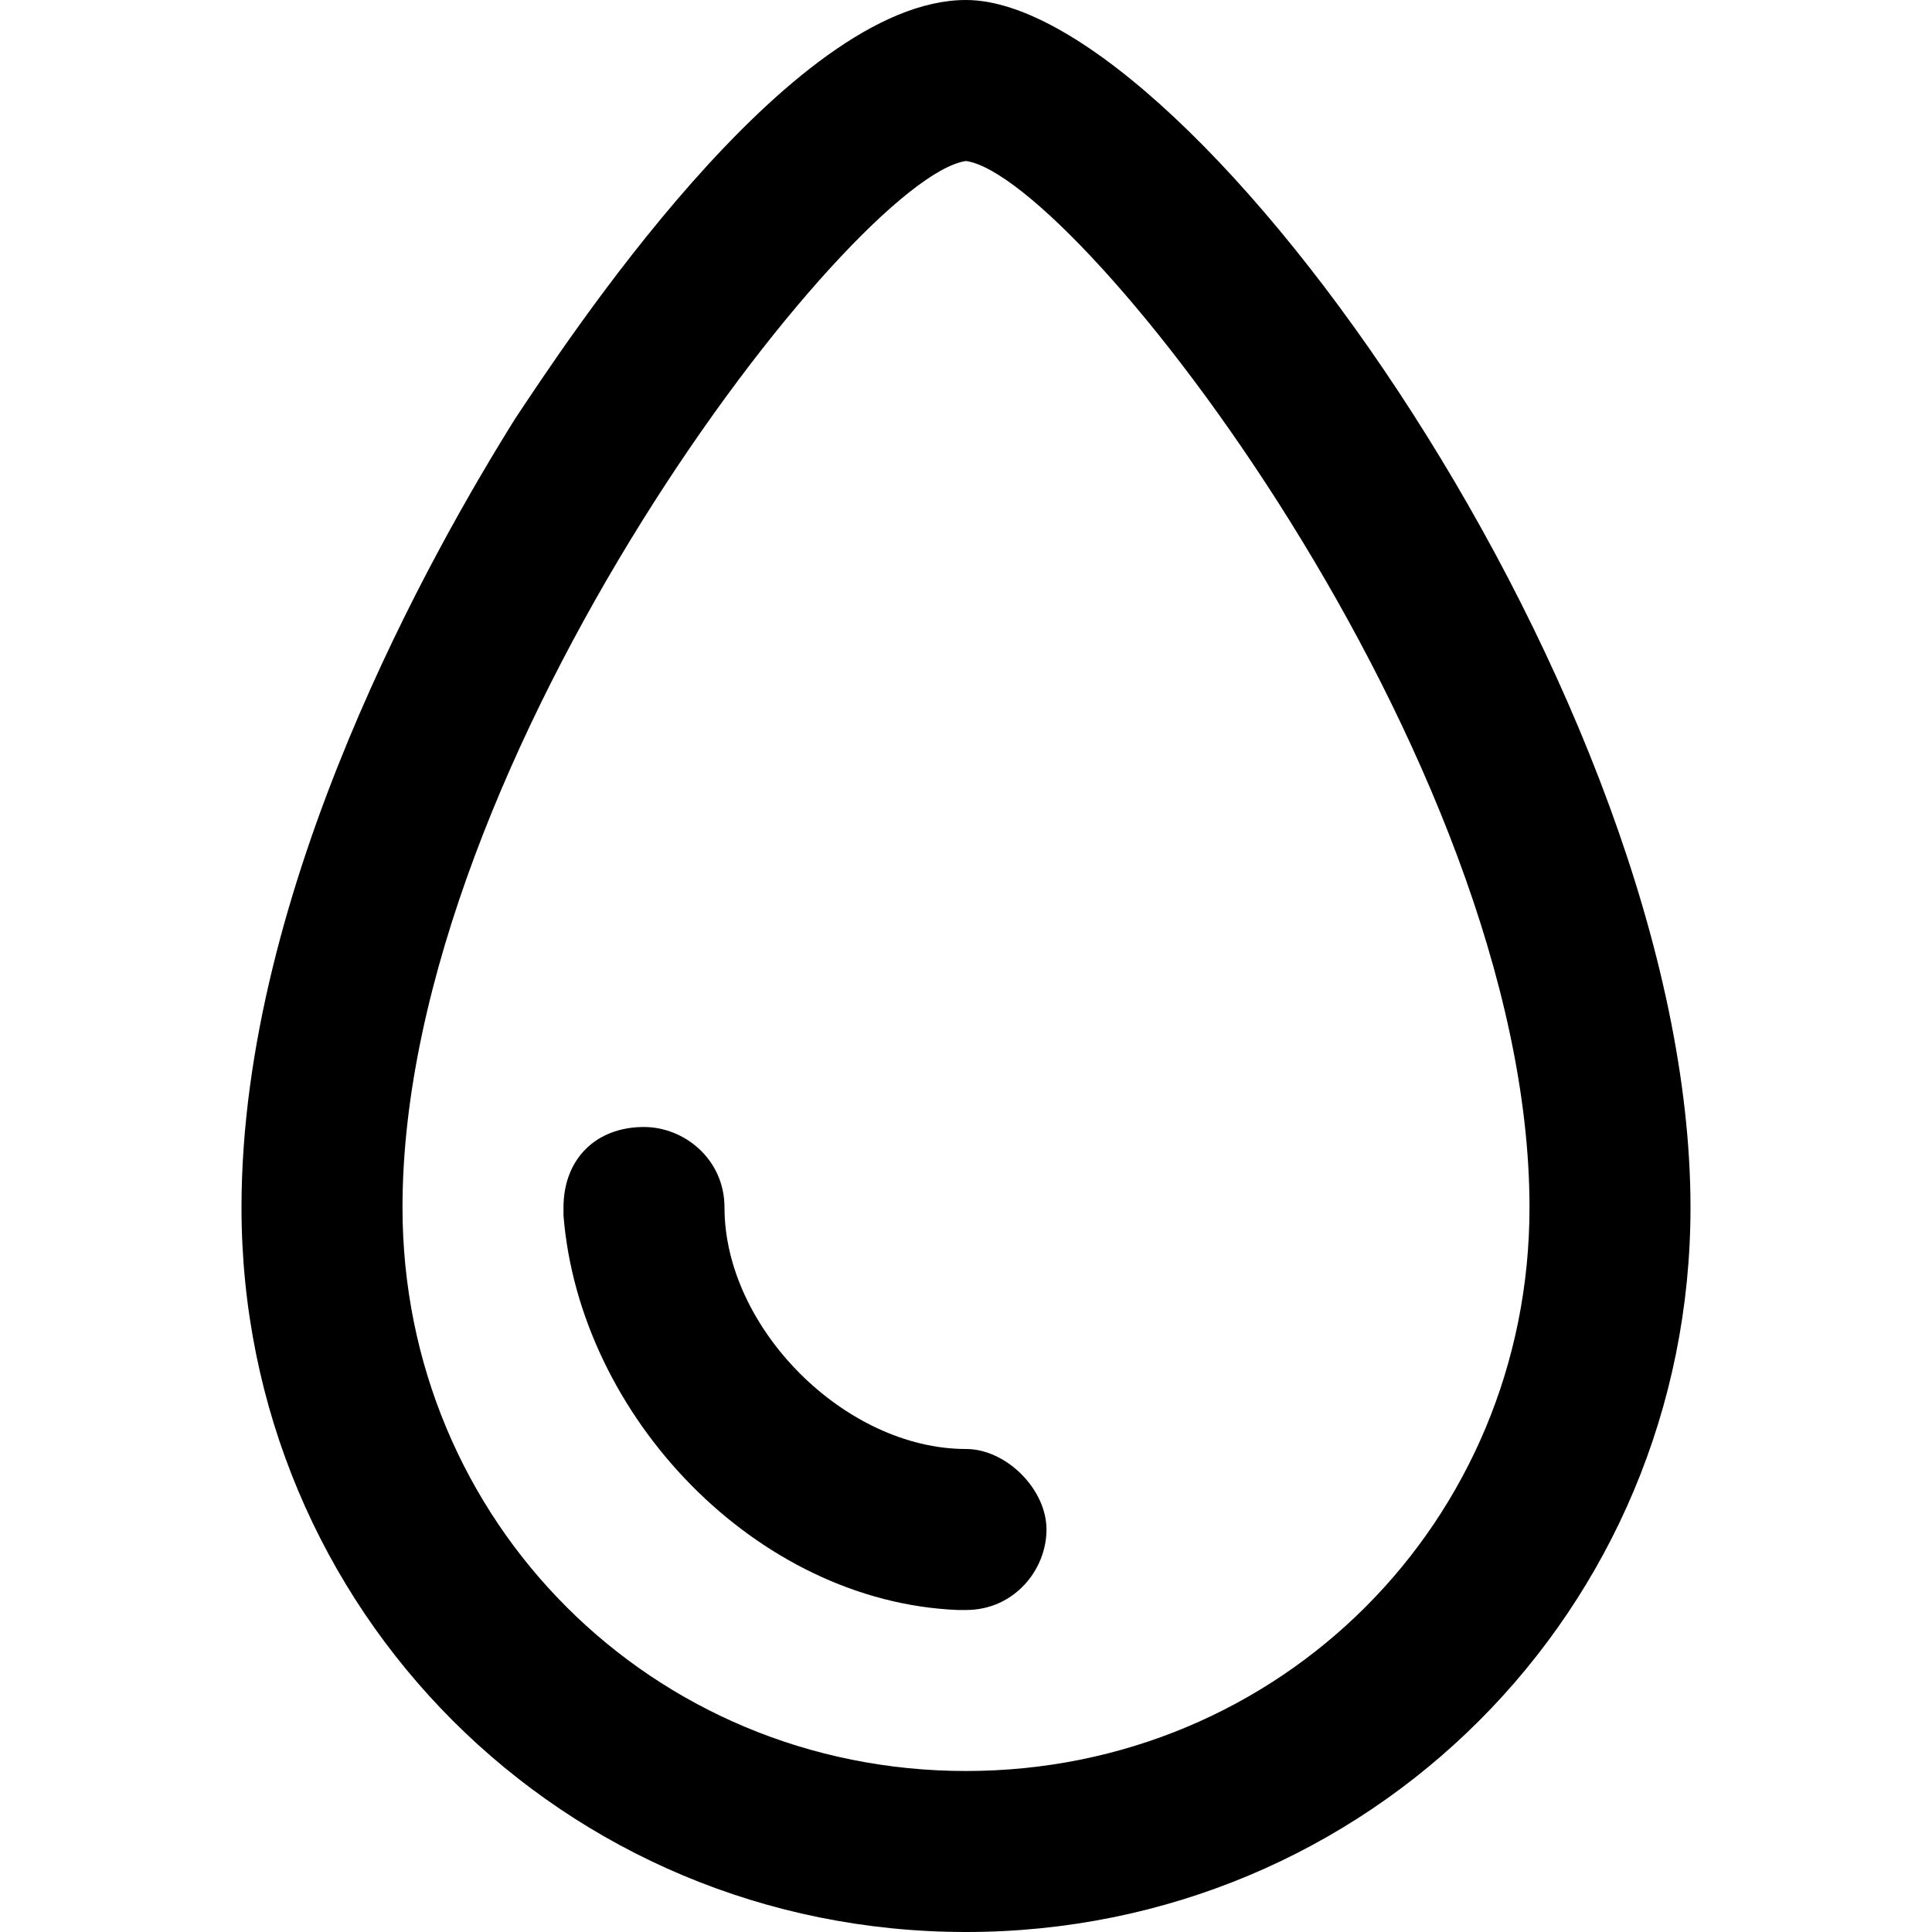
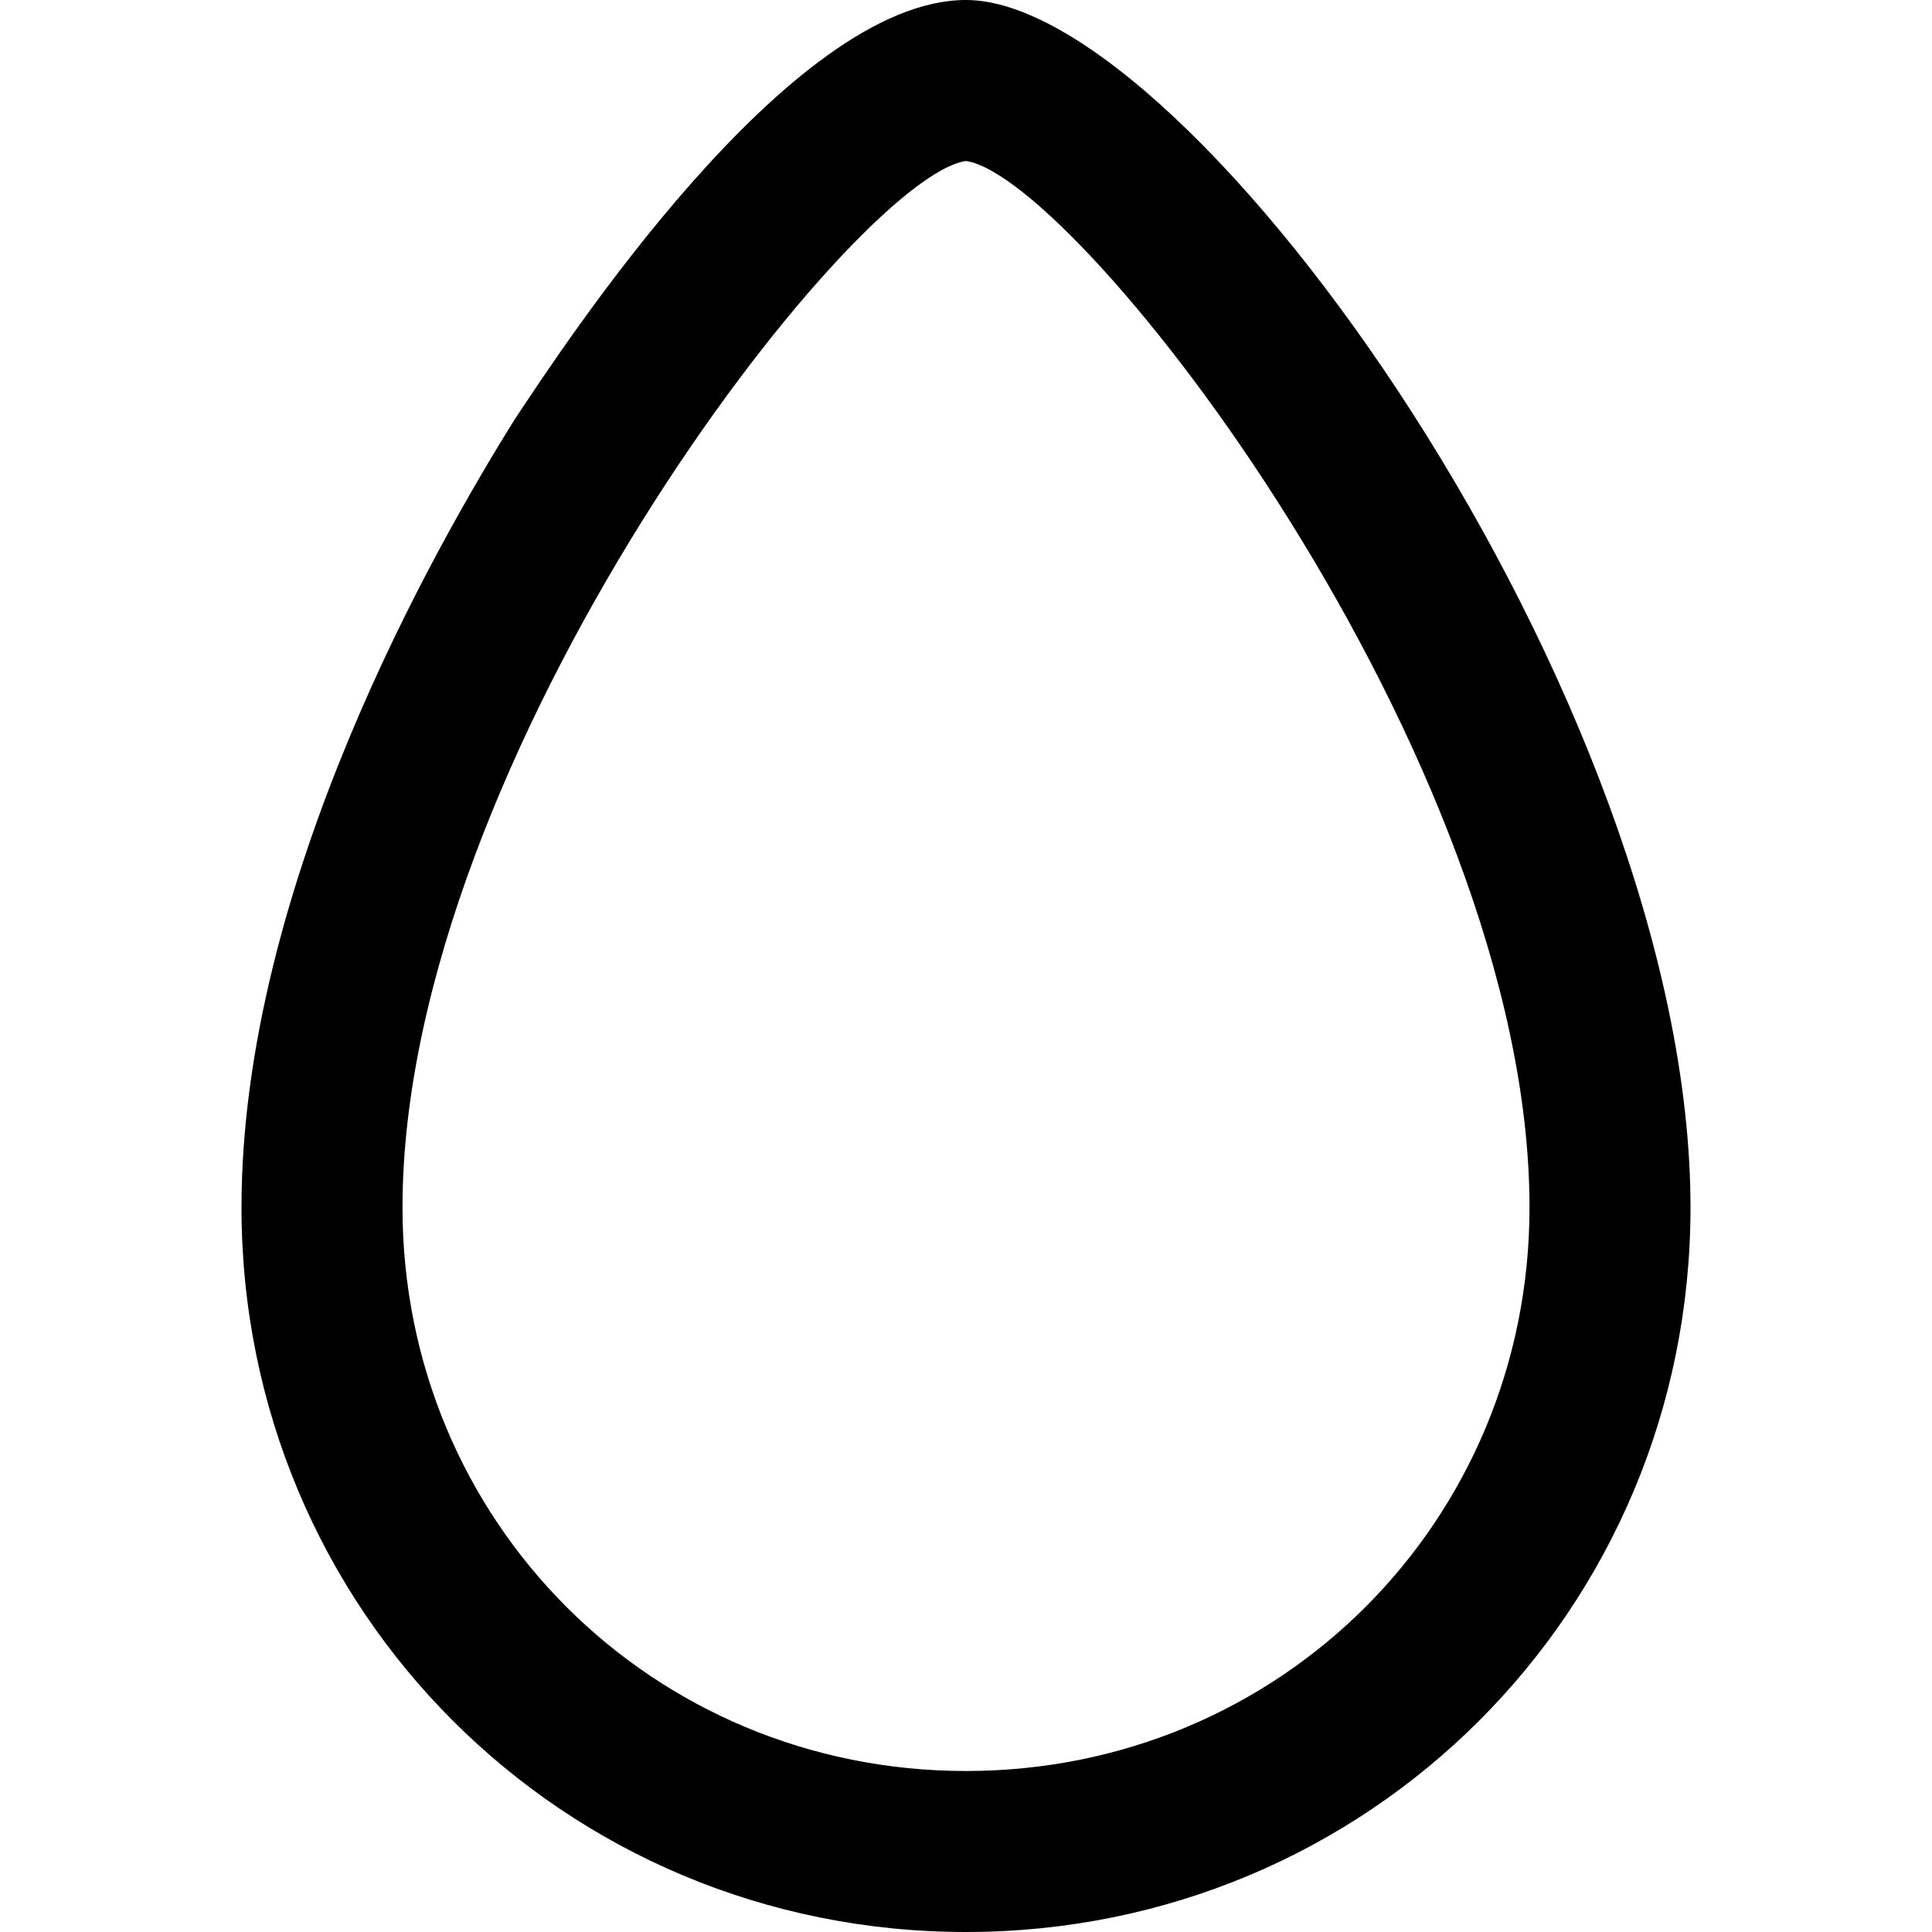
<svg xmlns="http://www.w3.org/2000/svg" fill="#000000" version="1.1" id="Layer_1" width="800px" height="800px" viewBox="0 0 24 24" enable-background="new 0 0 24 24" xml:space="preserve">
  <g>
    <g>
      <g>
        <path d="M12,24c-5,0-9-4-9-9c0-4,2.4-8.2,3.4-9.8C7,4.3,9.8,0,12,0c2.8,0,9,8.7,9,15C21,20,17,24,12,24z M12,2     c-1.4,0.2-7,7.4-7,13c0,3.9,3.1,7,7,7s7-3.1,7-7C19,9.4,13.4,2.2,12,2z" />
      </g>
    </g>
    <g>
      <g>
-         <path d="M12,20c0,0-0.1,0-0.1,0c-2.5-0.1-4.7-2.4-4.9-4.9c0,0,0-0.1,0-0.1c0-0.6,0.4-1,1-1c0.5,0,1,0.4,1,1c0,1.5,1.5,3,3,3     c0.5,0,1,0.5,1,1C13,19.5,12.6,20,12,20z" />
-       </g>
+         </g>
    </g>
  </g>
</svg>